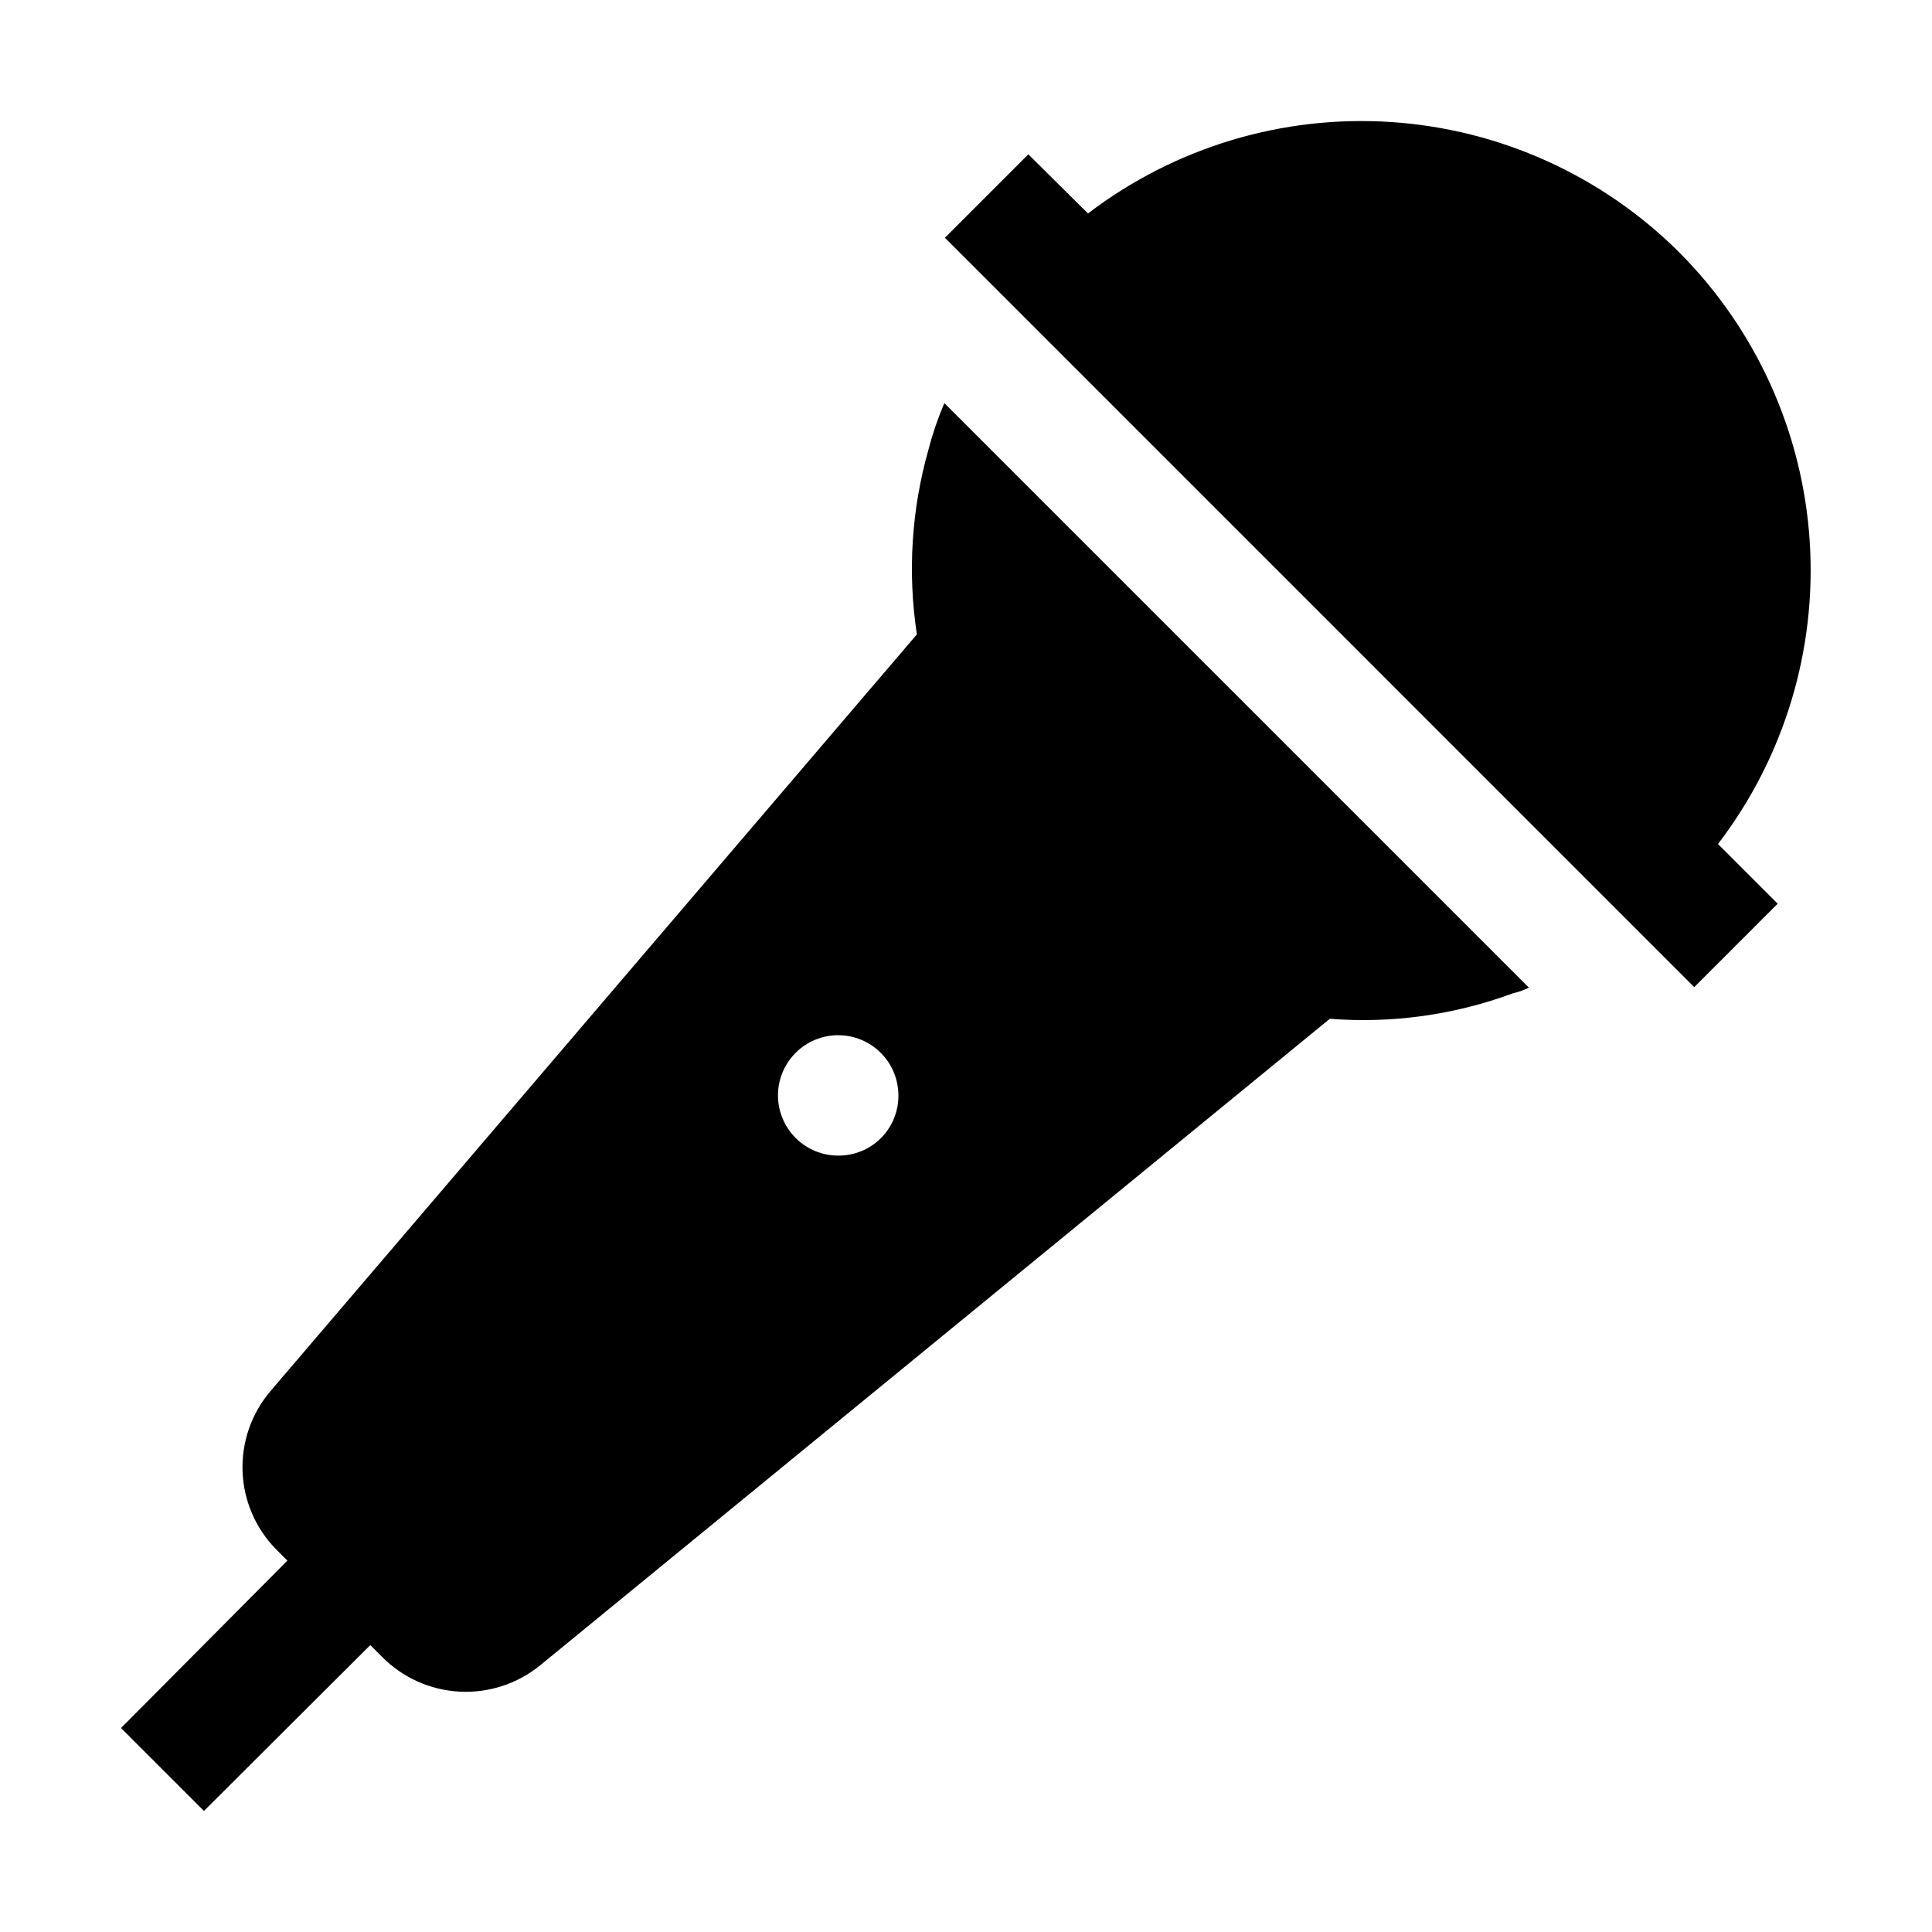
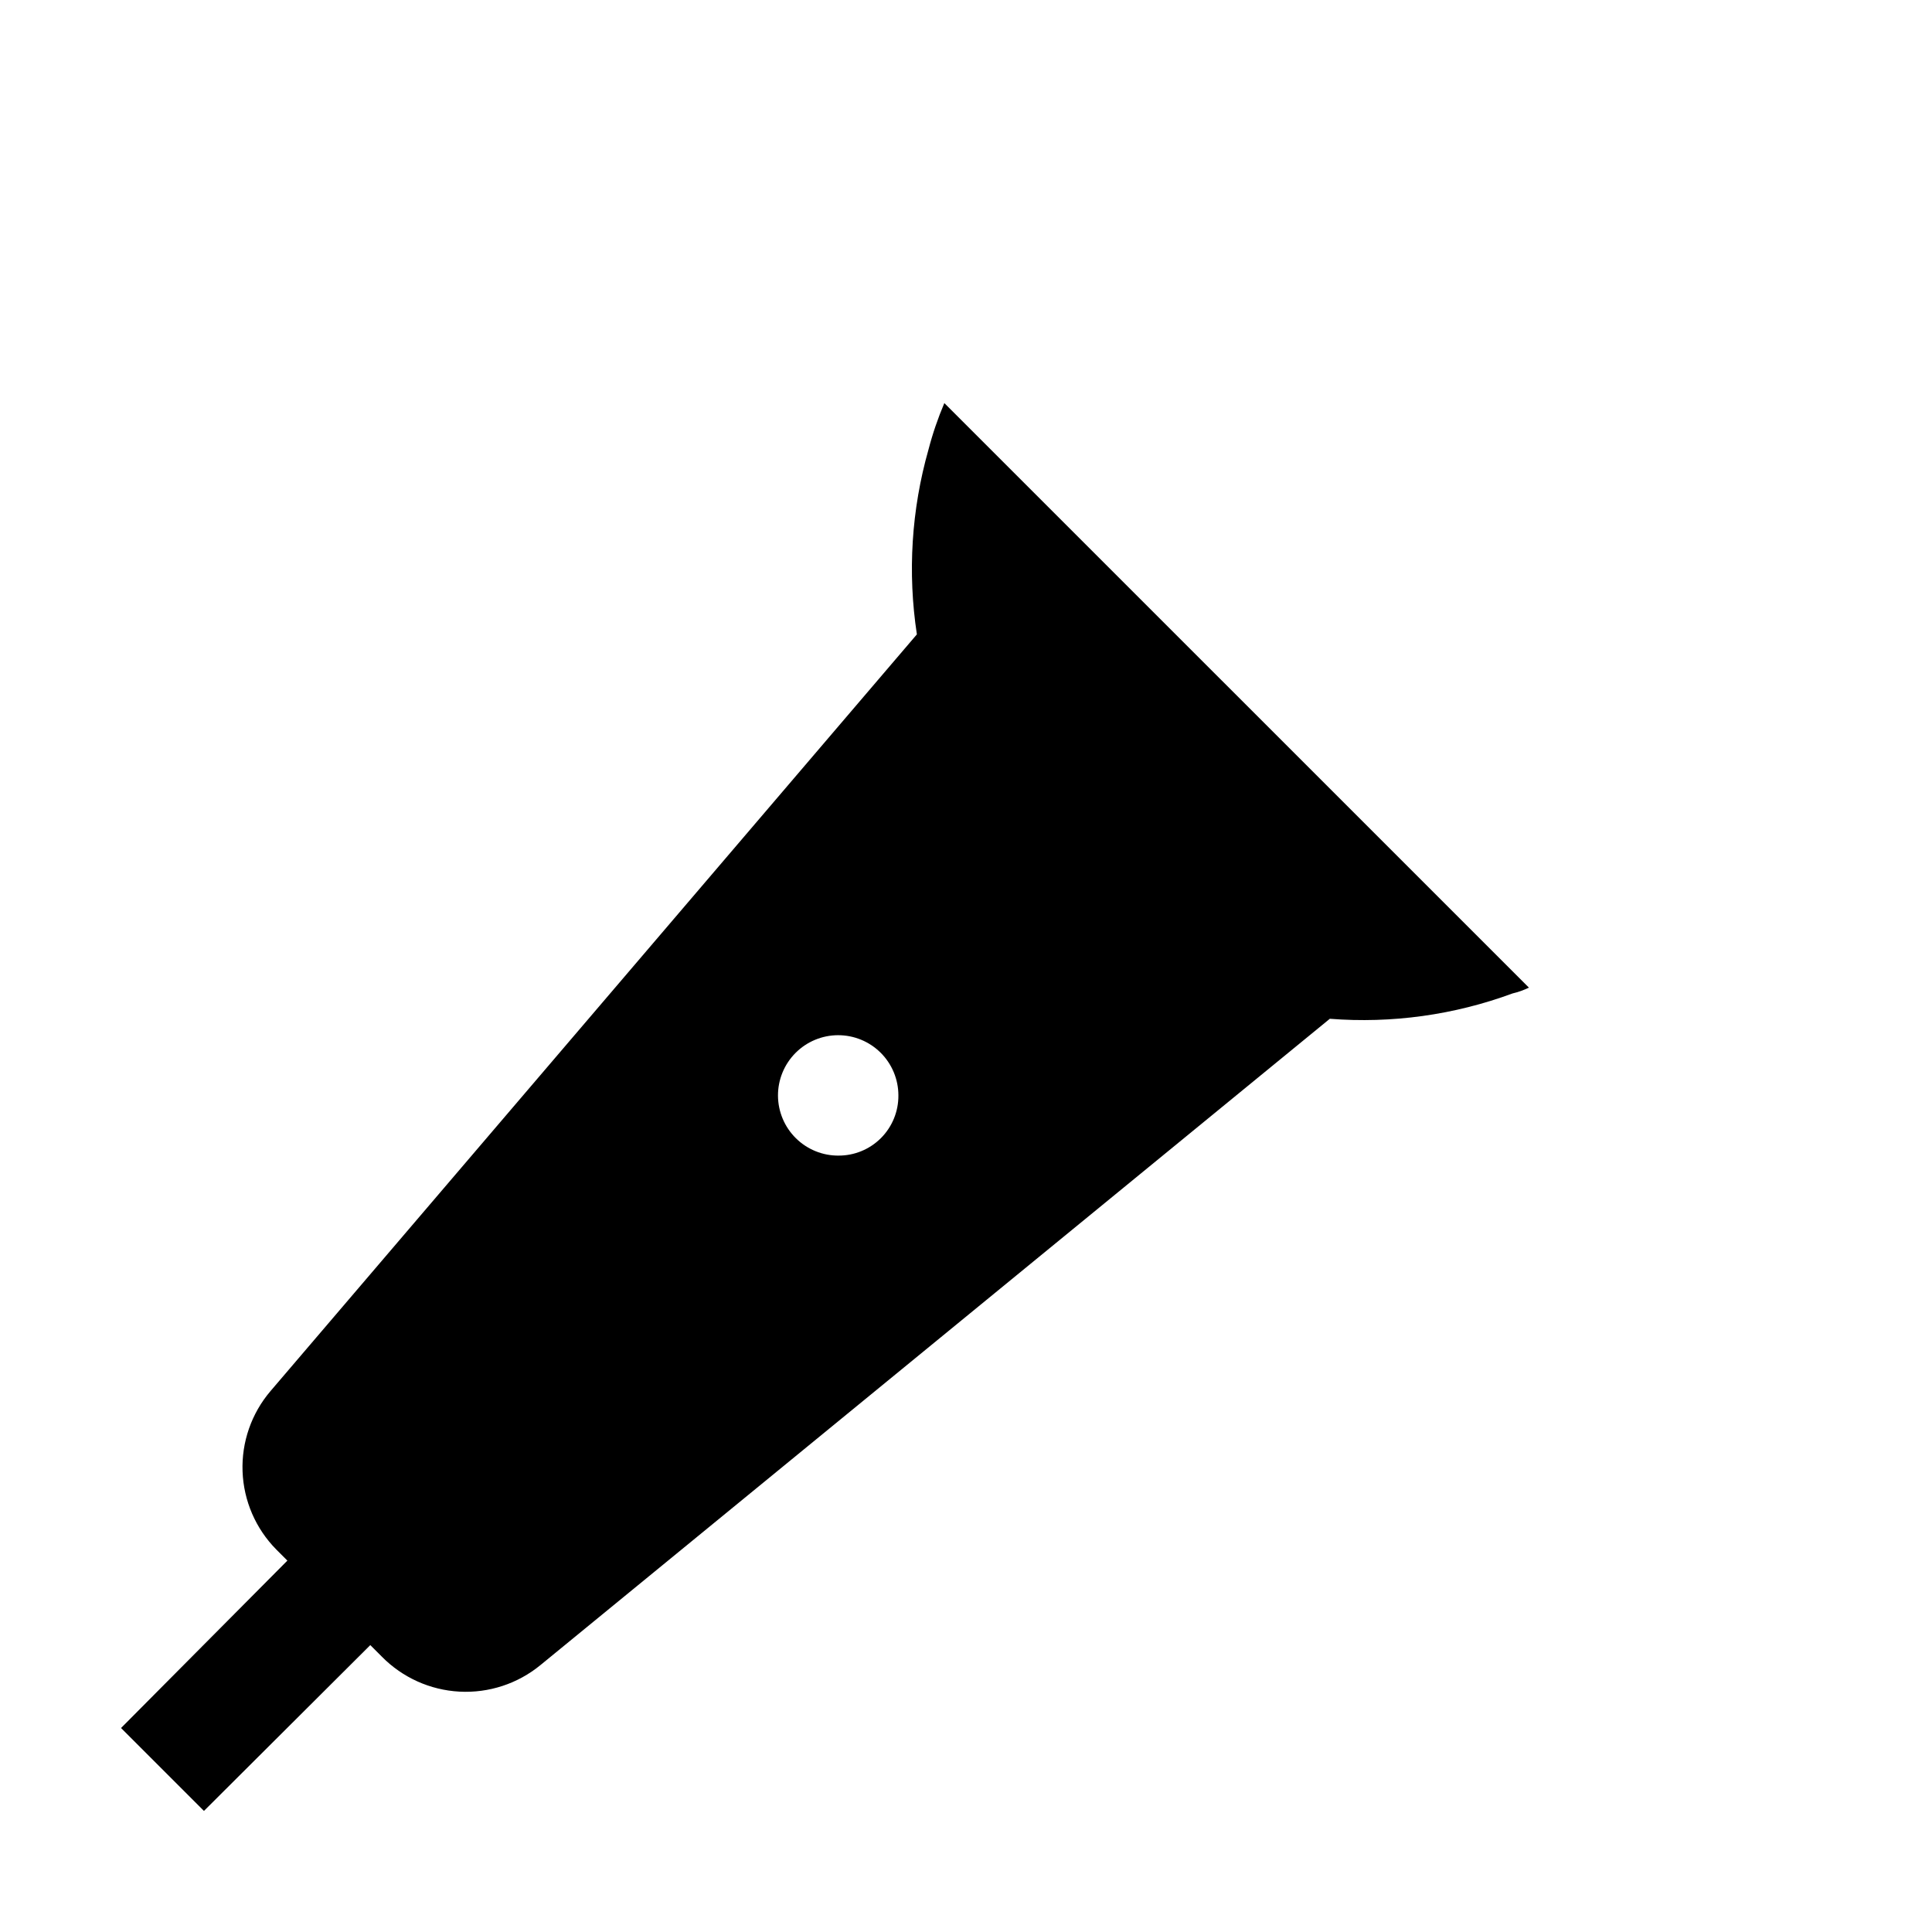
<svg xmlns="http://www.w3.org/2000/svg" fill="#000000" width="800px" height="800px" version="1.1" viewBox="144 144 512 512">
  <g>
    <path d="m394.26 250.82c-1.699 3.996-3.106 8.109-4.199 12.312-4.519 15.922-5.57 32.625-3.078 48.984l-171.3 200.54c-5.047 5.918-7.688 13.52-7.402 21.293 0.285 7.773 3.477 15.156 8.941 20.691l2.938 2.938-44.082 44.363 21.973 21.973 44.082-43.945 3.082 3.082c5.461 5.535 12.789 8.836 20.559 9.25 7.766 0.414 15.406-2.086 21.422-7.012l209.22-171.3c16.438 1.285 32.957-1.008 48.422-6.715 1.5-0.352 2.953-0.867 4.34-1.539zm-27.988 199.43-0.004-0.004c-4.238 0.039-8.316-1.613-11.336-4.59-3.019-2.973-4.731-7.031-4.758-11.27-0.023-4.238 1.641-8.312 4.625-11.324 2.984-3.012 7.043-4.711 11.285-4.723 4.238-0.012 8.309 1.664 11.309 4.656 3.004 2.992 4.691 7.059 4.691 11.297 0.035 4.242-1.633 8.324-4.633 11.324s-7.078 4.668-11.32 4.629z" />
-     <path d="m589.07 210.93c-20.453-20.398-47.605-32.688-76.426-34.59-28.82-1.906-57.355 6.707-80.312 24.234l-15.816-15.676-22.109 22.113 198.58 198.59 22.113-22.113-15.812-15.812h-0.004c17.547-22.941 26.184-51.469 24.305-80.289-1.879-28.82-14.145-55.984-34.52-76.453z" />
  </g>
</svg>